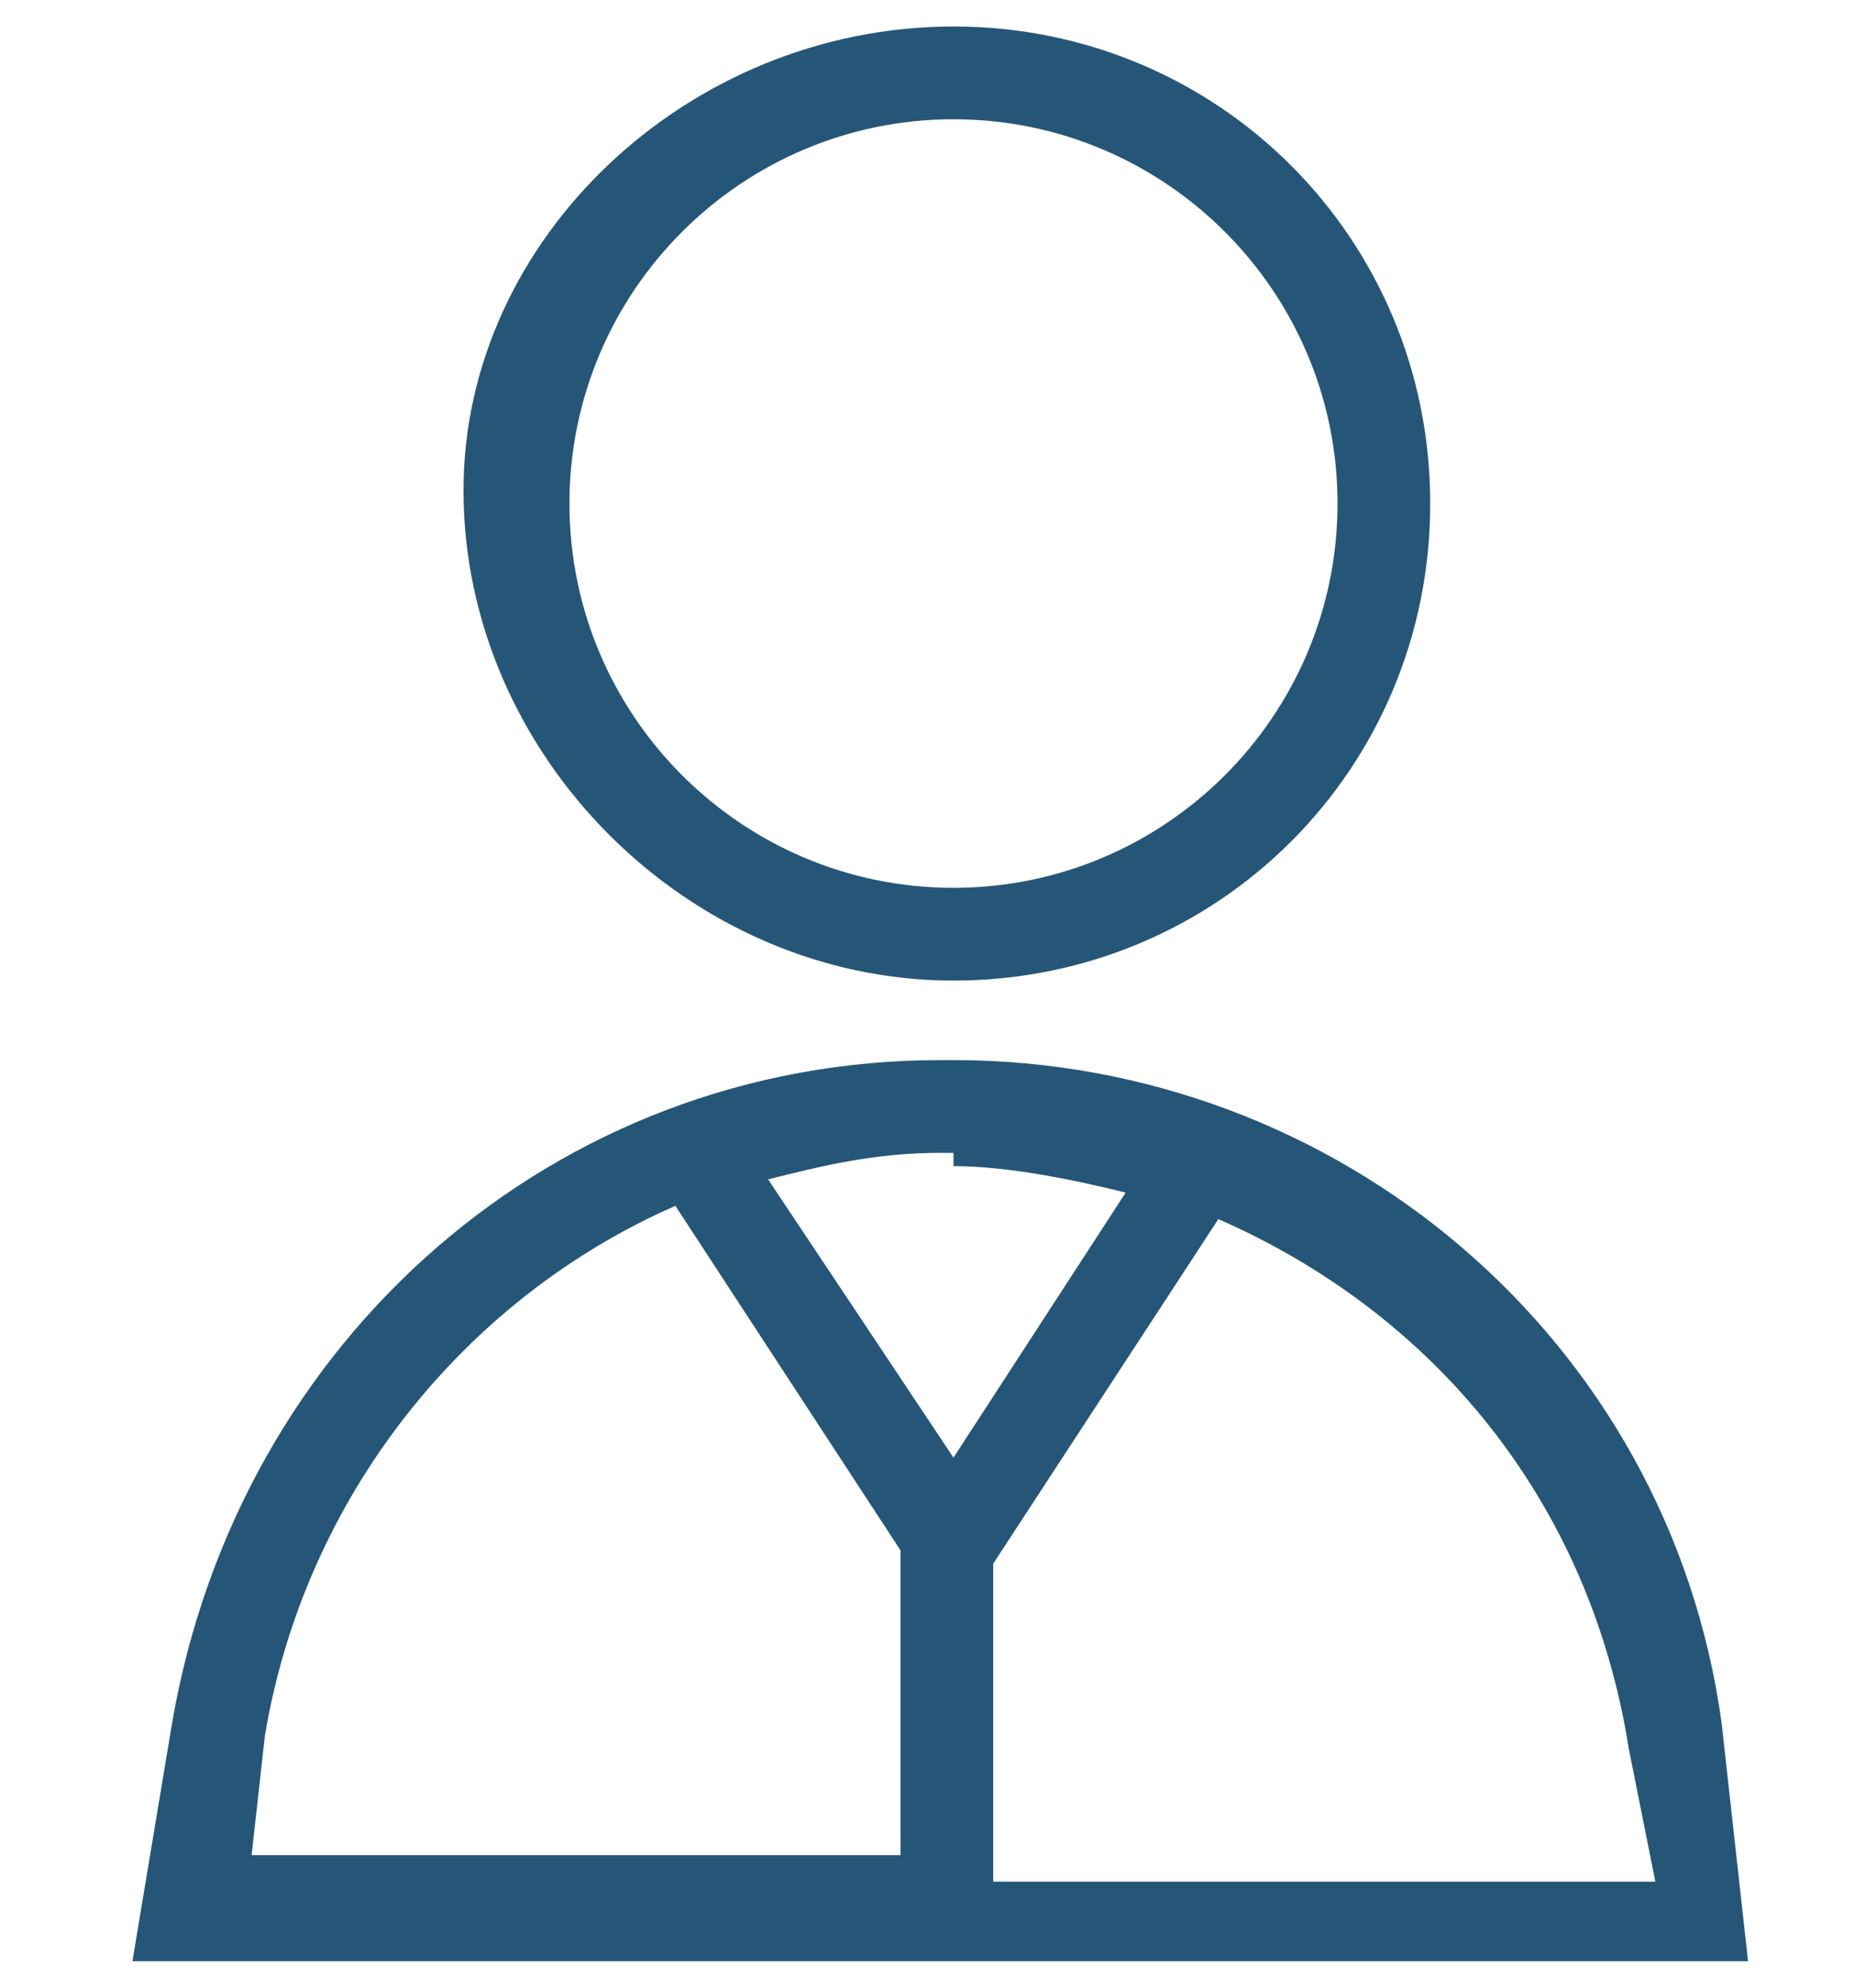
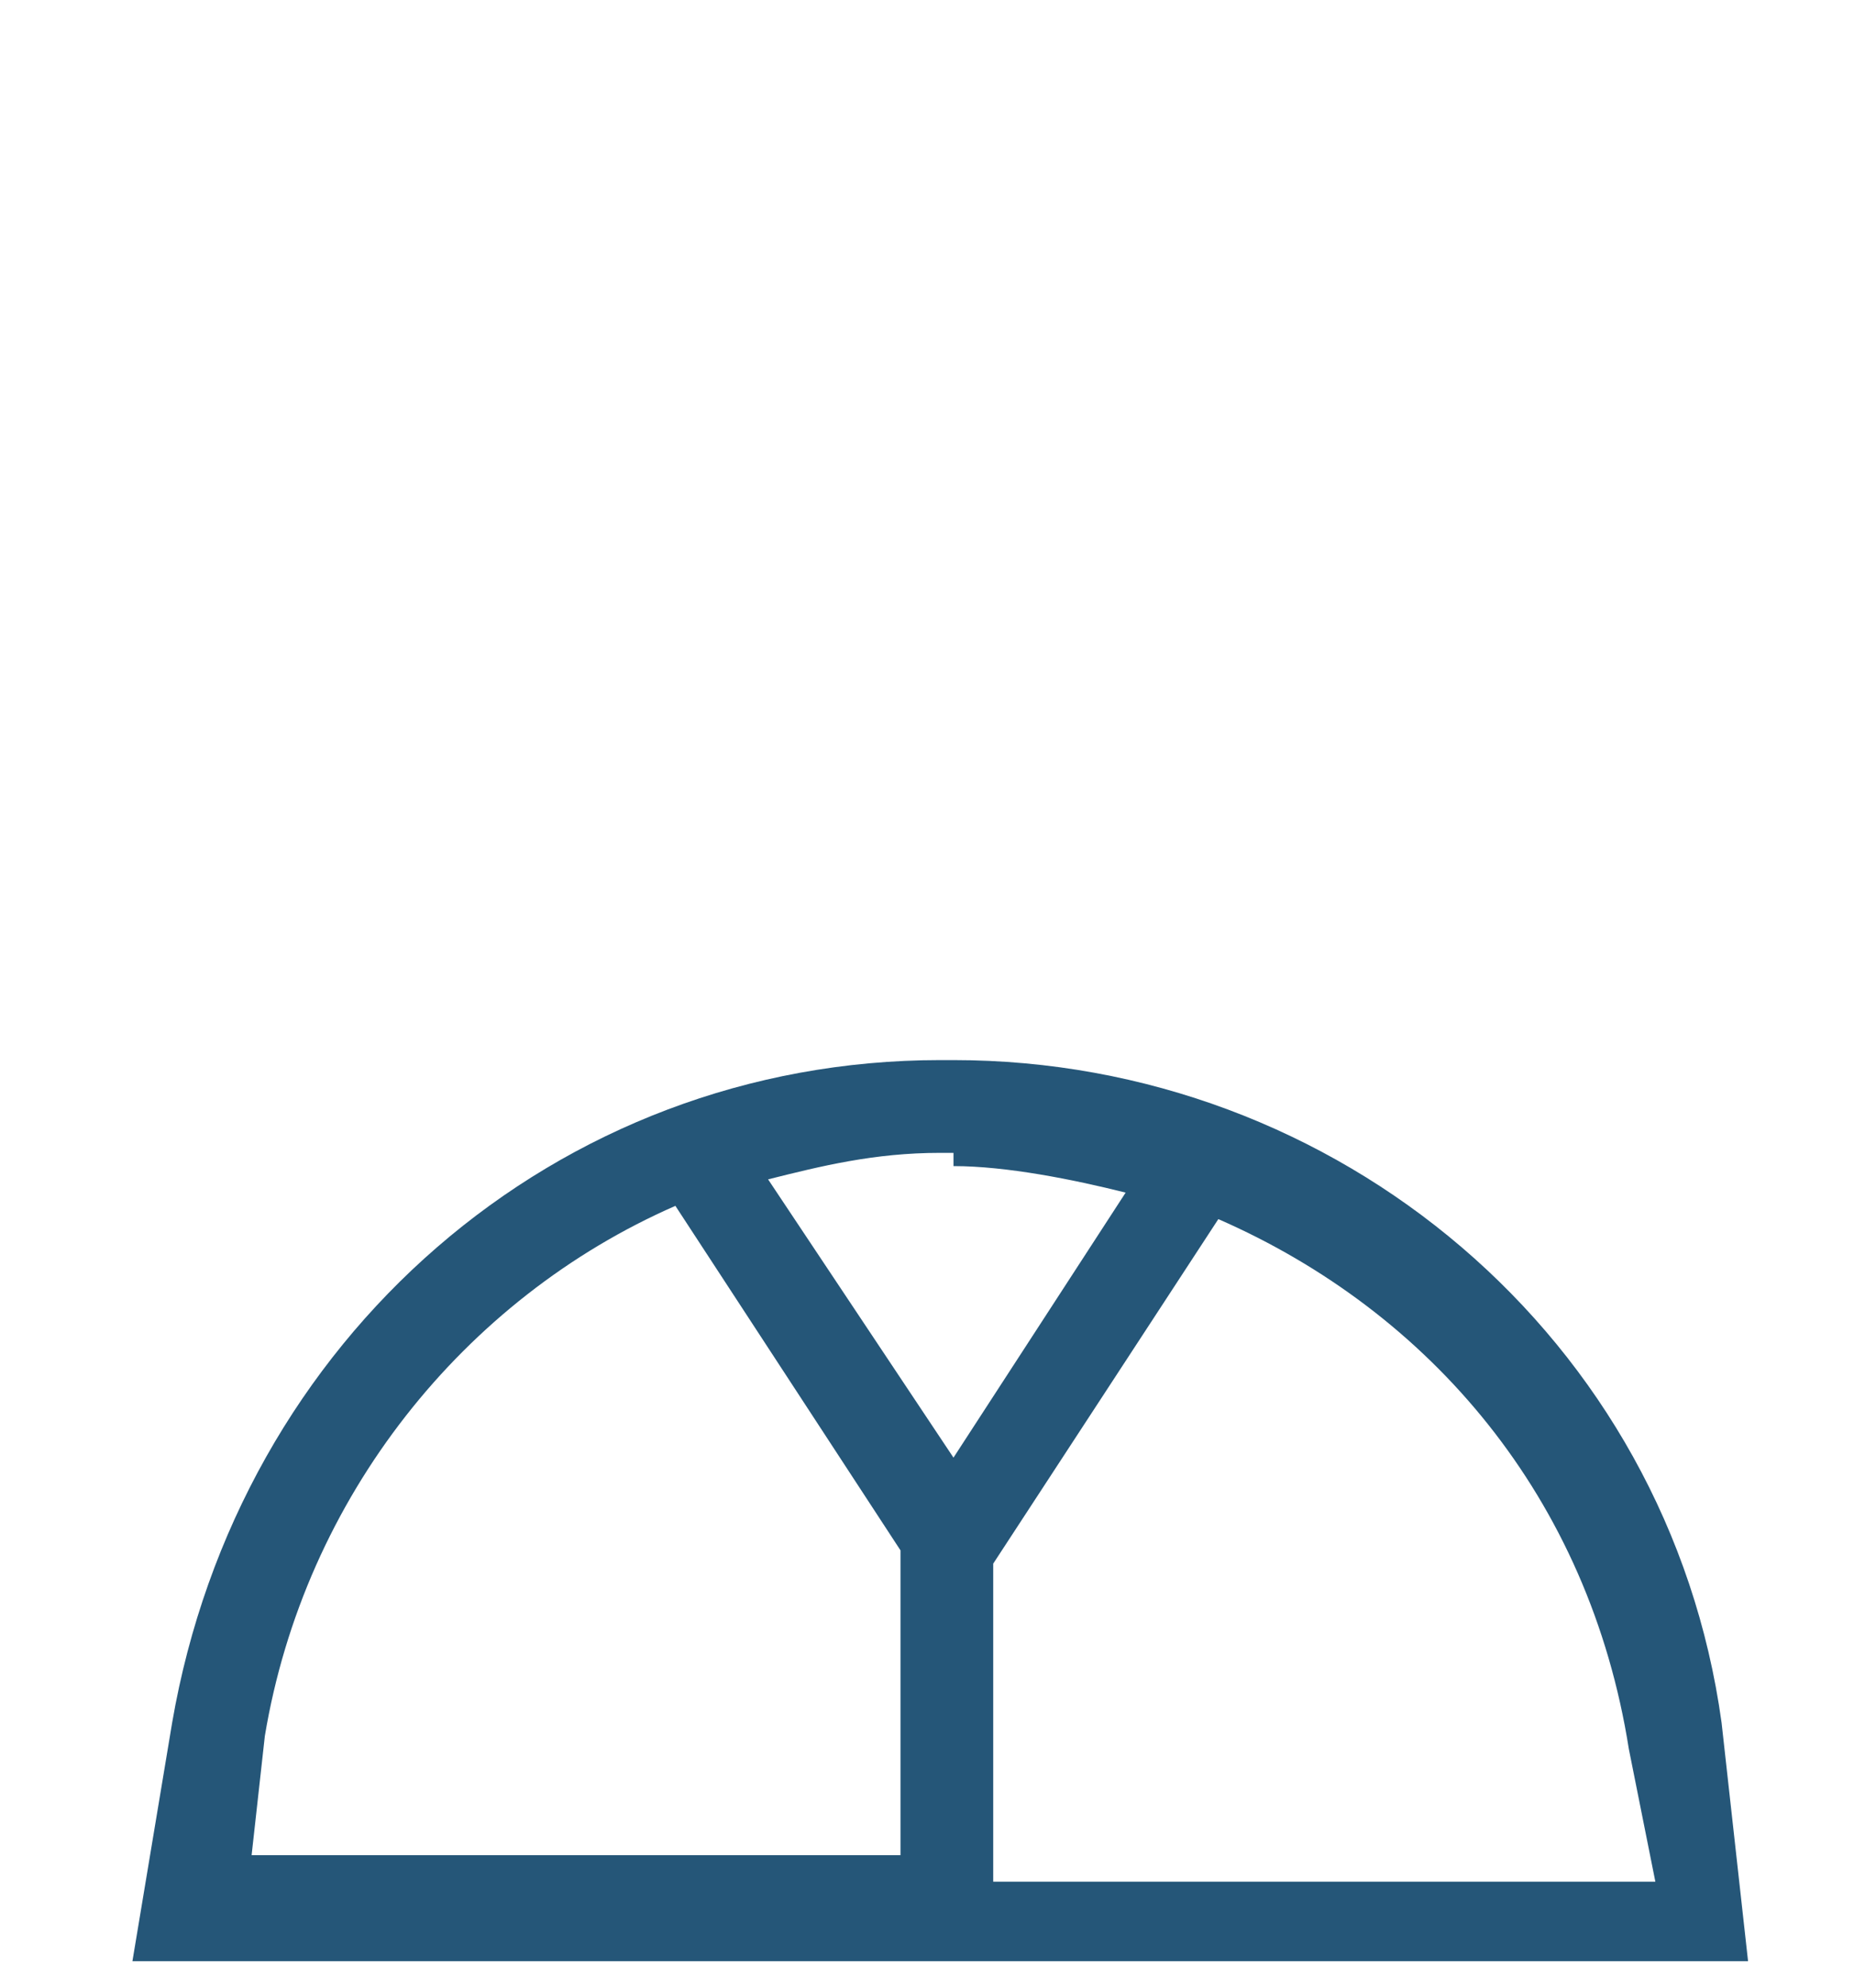
<svg xmlns="http://www.w3.org/2000/svg" version="1.1" id="Слой_1" x="0px" y="0px" viewBox="0 0 14 15" style="enable-background:new 0 0 14 15;" xml:space="preserve">
  <style type="text/css">
	.st0{fill:#255678;}
</style>
-   <path class="st0" d="M7.2,7.4c2,0,3.6-1.6,3.6-3.6c0-2-1.6-3.6-3.6-3.6S3.5,1.8,3.5,3.7C3.5,5.7,5.2,7.4,7.2,7.4 M7.2,0.9  c1.6,0,2.9,1.3,2.9,2.9c0,1.6-1.3,2.9-2.9,2.9c-1.6,0-2.9-1.3-2.9-2.9C4.3,2.2,5.6,0.9,7.2,0.9" />
  <path class="st0" d="M13,13c-0.4-2.9-2.9-5-5.8-5H7.1c-2.9,0-5.3,2.1-5.8,5L1,14.8h12.2L13,13z M7.2,8.8c0.4,0,0.9,0.1,1.3,0.2  L7.2,11L5.8,8.9c0.4-0.1,0.8-0.2,1.3-0.2H7.2z M2,13.1c0.3-1.8,1.5-3.3,3.1-4l1.7,2.6v2.3H1.9L2,13.1z M7.5,14.1v-2.3l1.7-2.6  c1.6,0.7,2.8,2.1,3.1,4l0.2,1H7.5z" />
</svg>